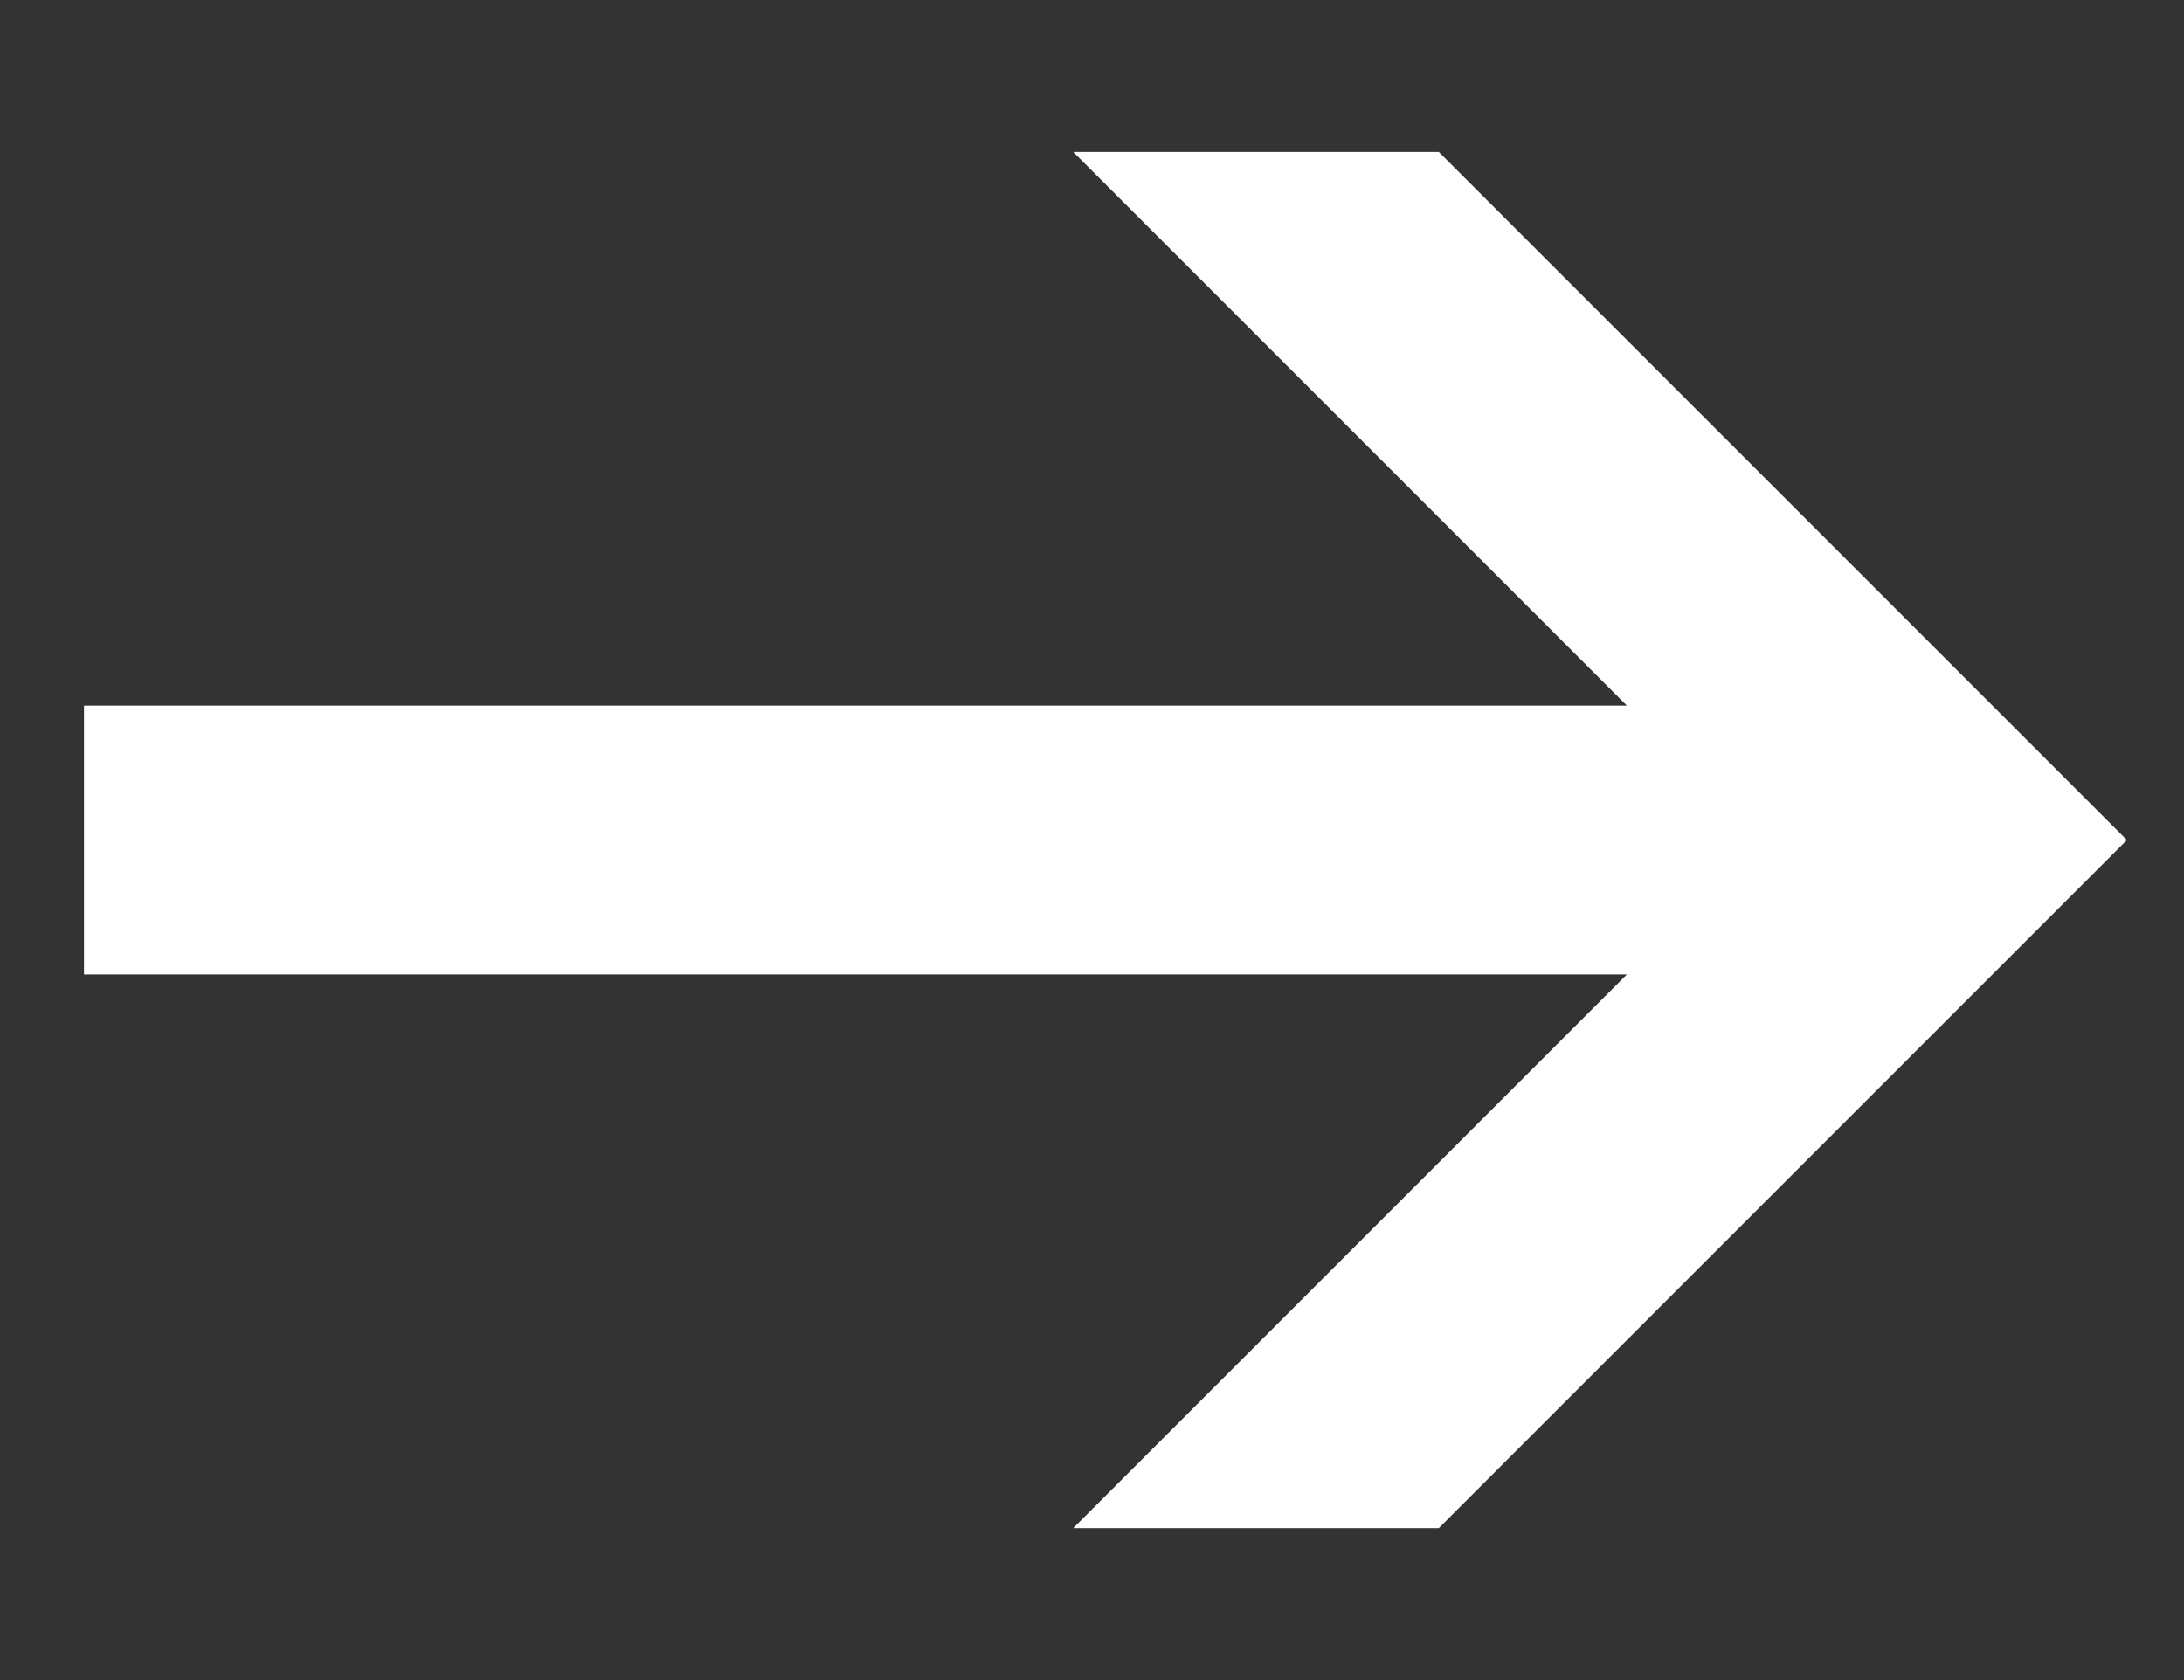
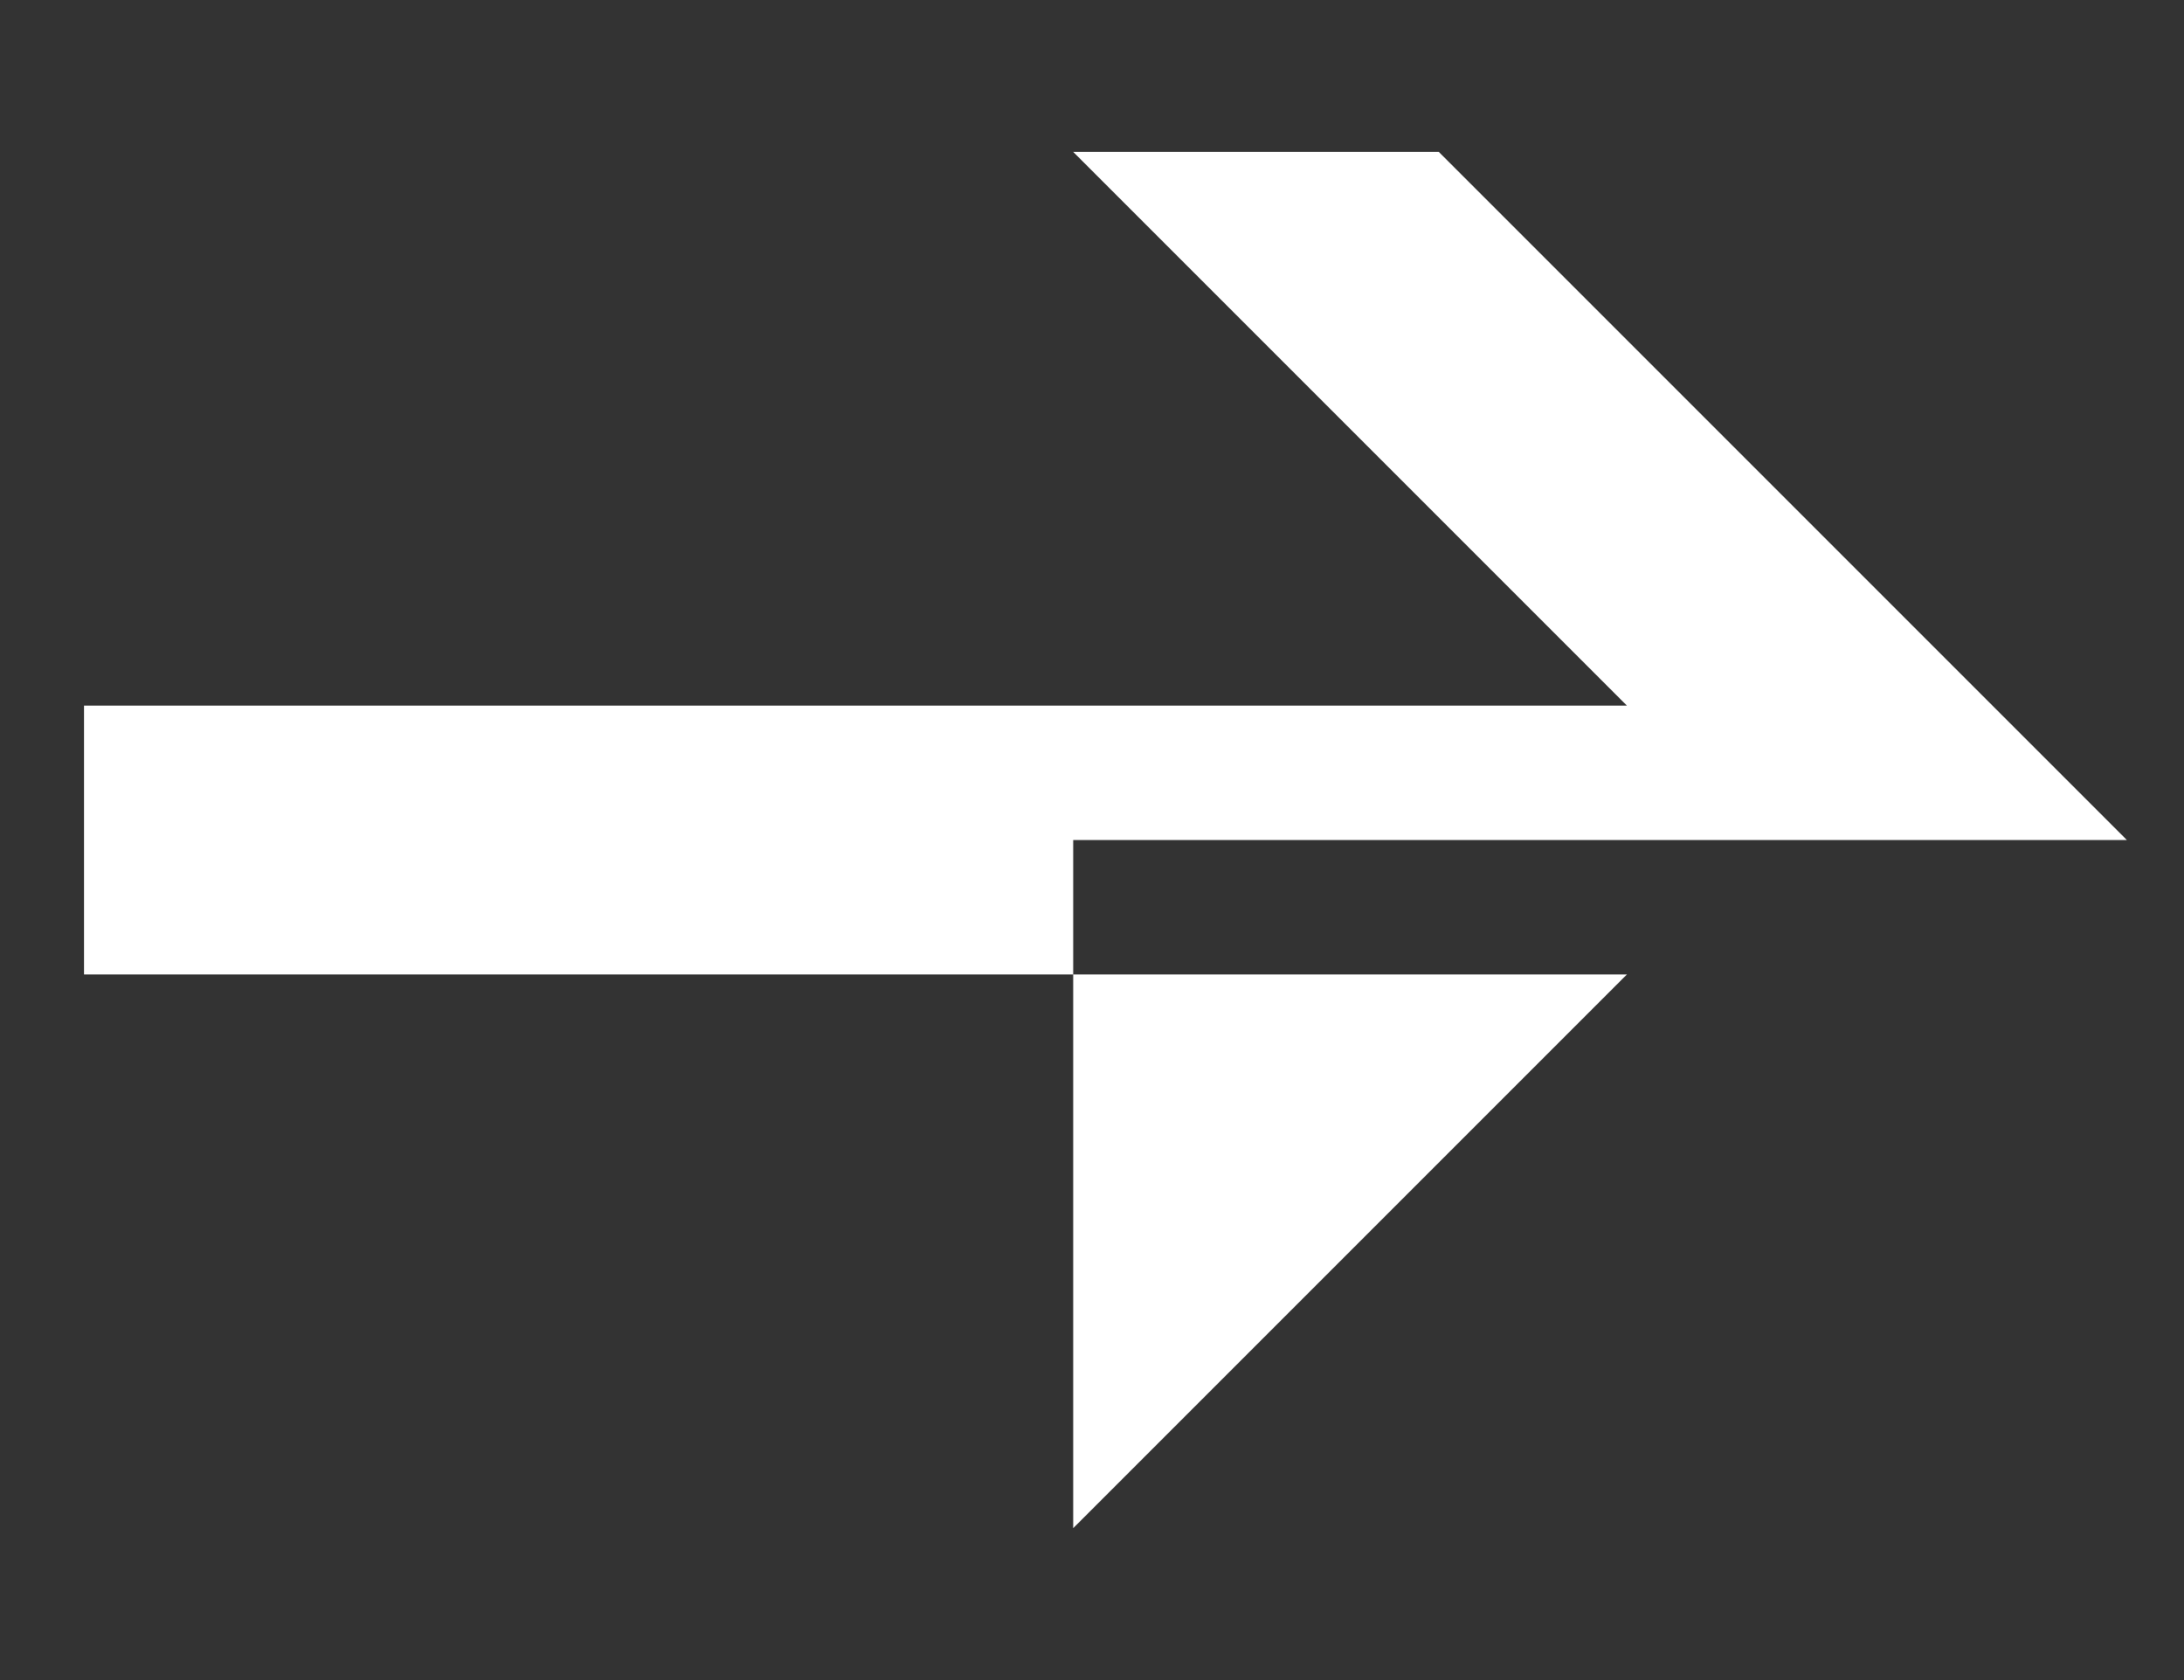
<svg xmlns="http://www.w3.org/2000/svg" width="13" height="10" viewBox="0 0 13 10" fill="none">
  <rect x="0" y="0" width="13" height="10" fill="#333333" stroke="none" />
-   <path d="M6.388 9.096L9.684 5.8H0.5V4.2H9.684L6.388 0.904H8.564L12.66 5L8.564 9.096H6.388Z" fill="white" />
+   <path d="M6.388 9.096L9.684 5.8H0.5V4.2H9.684L6.388 0.904H8.564L12.66 5H6.388Z" fill="white" />
</svg>